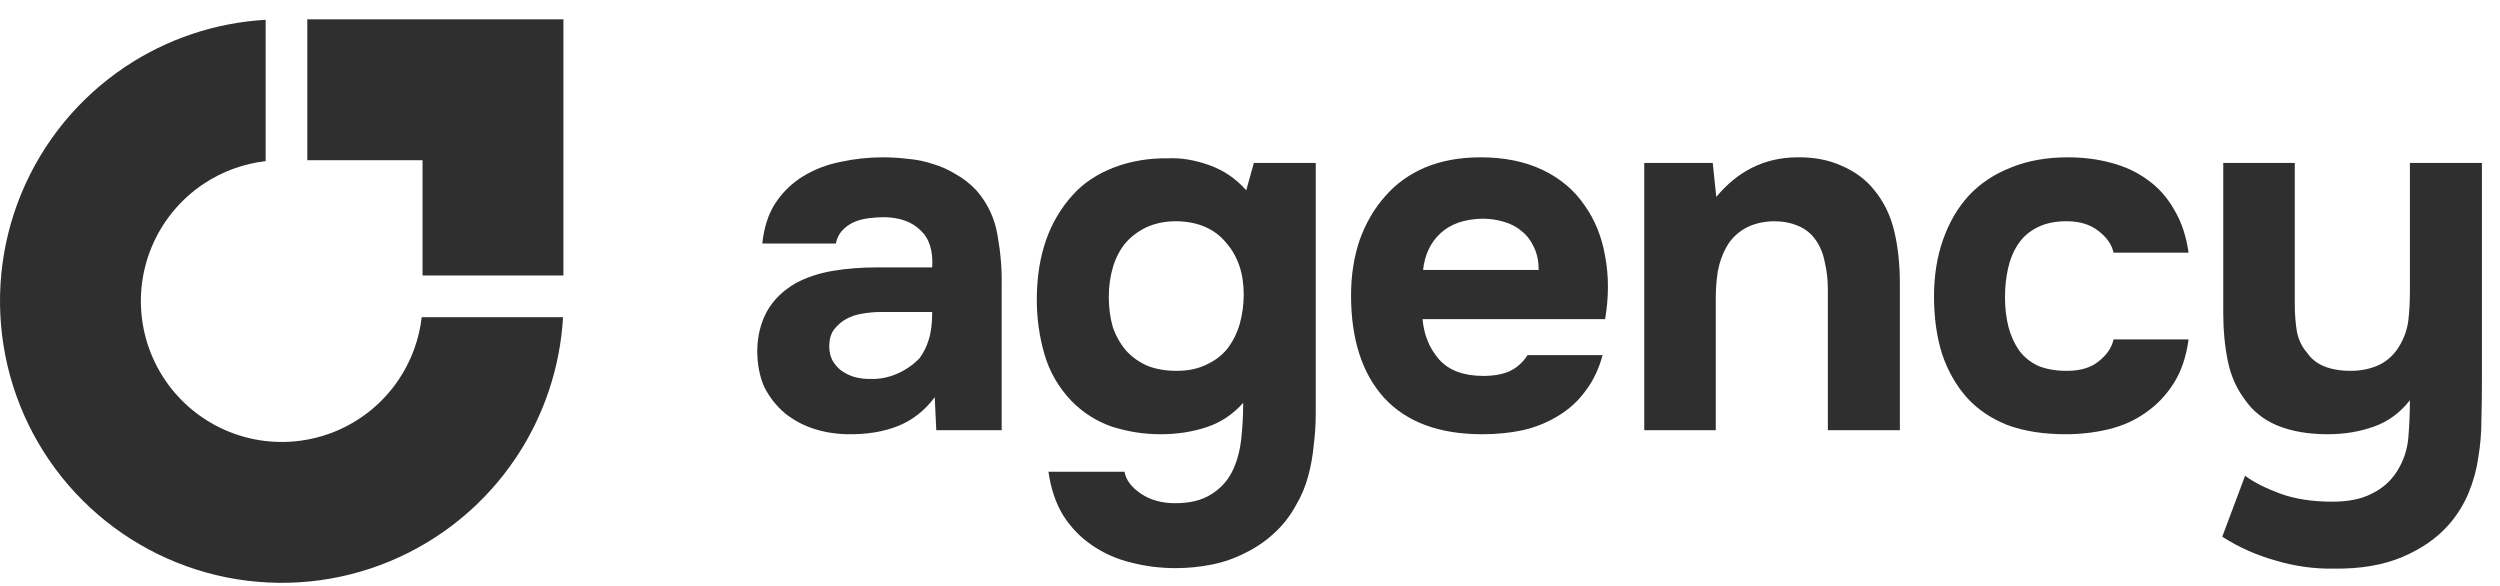
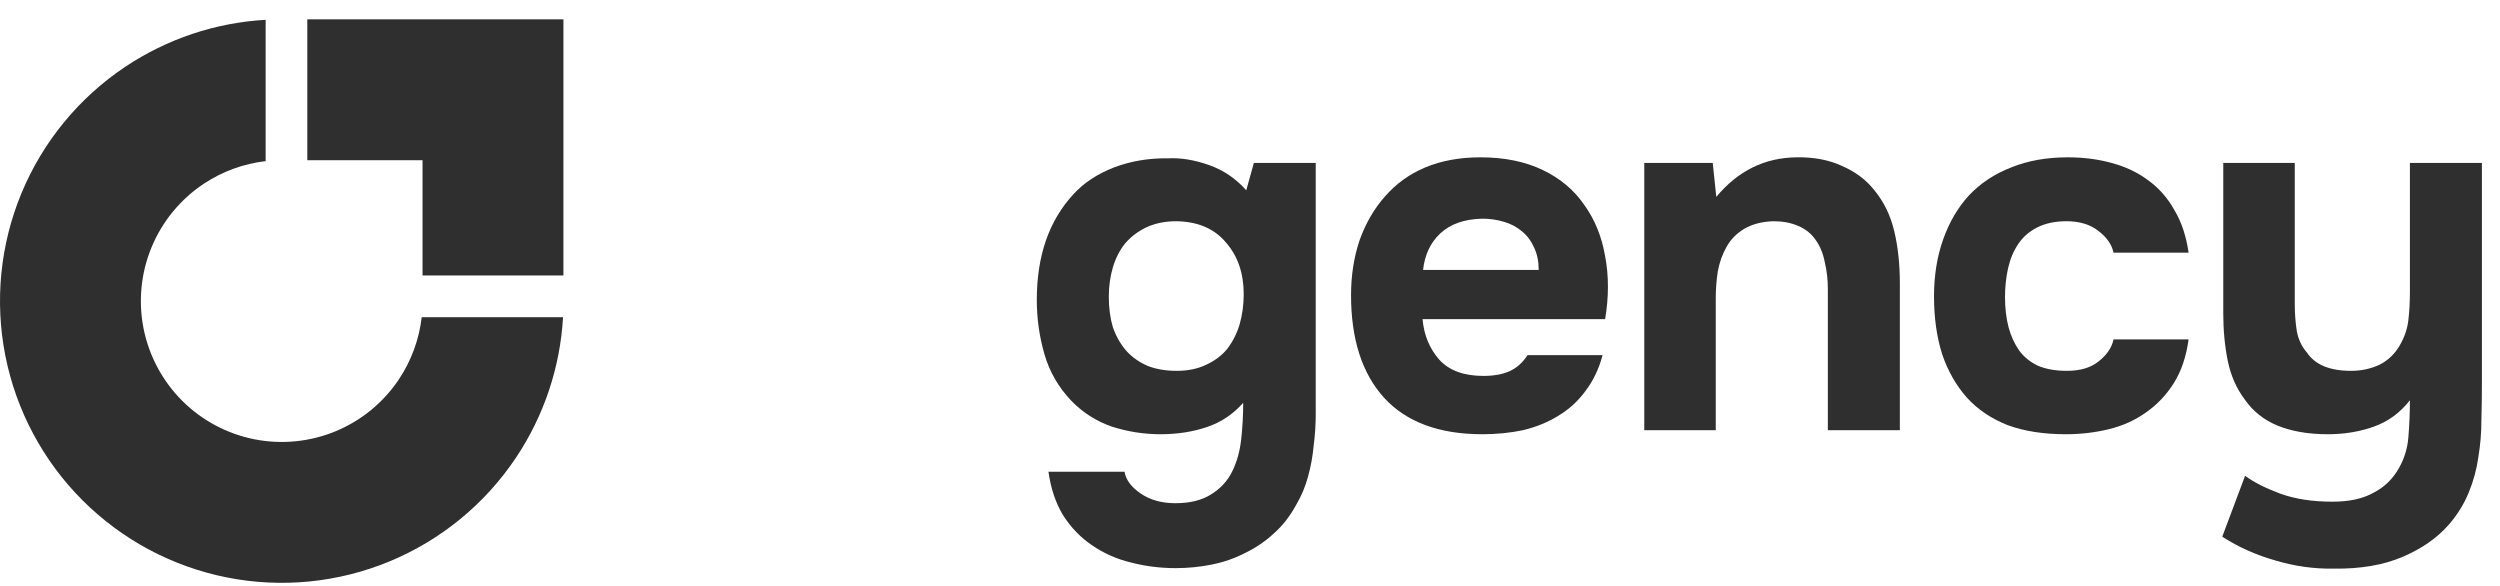
<svg xmlns="http://www.w3.org/2000/svg" width="128" height="30" viewBox="0 0 128 30" fill="none">
  <g clip-path="url(#clip0_5305_14412)">
    <path d="M122.712 24.154C123.058 23.618 123.257 23.029 123.309 22.389C123.361 21.748 123.387 21.116 123.387 20.493C122.885 21.134 122.27 21.584 121.543 21.843C120.816 22.103 120.029 22.233 119.18 22.233C118.194 22.233 117.337 22.086 116.61 21.791C115.9 21.497 115.338 21.047 114.922 20.441C114.507 19.887 114.221 19.238 114.065 18.494C113.909 17.732 113.831 16.91 113.831 16.027V8.341H117.493V15.585C117.493 16.053 117.527 16.512 117.597 16.962C117.683 17.395 117.856 17.758 118.116 18.052C118.531 18.675 119.284 18.987 120.375 18.987C120.894 18.987 121.379 18.883 121.829 18.675C122.279 18.45 122.634 18.104 122.894 17.637C123.119 17.239 123.257 16.823 123.309 16.39C123.361 15.94 123.387 15.456 123.387 14.936V8.341H127.074V19.584C127.074 20.207 127.066 20.848 127.048 21.506C127.048 22.146 126.996 22.778 126.892 23.401C126.806 24.024 126.641 24.63 126.399 25.219C126.157 25.808 125.819 26.353 125.386 26.855C124.781 27.547 123.984 28.101 122.998 28.517C122.028 28.932 120.86 29.131 119.492 29.114C118.488 29.131 117.493 28.993 116.506 28.698C115.519 28.421 114.61 28.015 113.78 27.478L114.948 24.362C115.398 24.691 115.995 24.994 116.74 25.271C117.501 25.548 118.393 25.686 119.414 25.686C120.245 25.686 120.92 25.548 121.44 25.271C121.976 25.011 122.4 24.639 122.712 24.154Z" fill="#2F2F2F" />
    <path d="M105.824 18.987C106.516 18.987 107.062 18.823 107.46 18.494C107.875 18.165 108.126 17.793 108.213 17.377H112.056C111.935 18.26 111.684 19.004 111.303 19.61C110.922 20.216 110.446 20.718 109.875 21.116C109.321 21.514 108.689 21.8 107.979 21.973C107.269 22.146 106.534 22.233 105.772 22.233C104.629 22.233 103.634 22.077 102.786 21.765C101.955 21.436 101.262 20.969 100.709 20.363C100.155 19.74 99.731 18.996 99.436 18.13C99.159 17.247 99.021 16.261 99.021 15.17C99.021 14.114 99.177 13.145 99.488 12.262C99.8 11.379 100.241 10.626 100.812 10.003C101.401 9.38 102.119 8.904 102.968 8.575C103.816 8.228 104.785 8.055 105.876 8.055C106.672 8.055 107.416 8.151 108.109 8.341C108.819 8.531 109.442 8.826 109.978 9.224C110.532 9.622 110.982 10.133 111.329 10.756C111.692 11.362 111.935 12.089 112.056 12.937H108.213C108.126 12.521 107.867 12.149 107.434 11.82C107.018 11.492 106.473 11.327 105.798 11.327C105.227 11.327 104.733 11.431 104.318 11.639C103.902 11.846 103.573 12.132 103.331 12.496C103.089 12.859 102.916 13.274 102.812 13.742C102.708 14.209 102.656 14.703 102.656 15.222C102.656 15.776 102.717 16.287 102.838 16.754C102.959 17.204 103.141 17.602 103.383 17.948C103.625 18.277 103.946 18.537 104.344 18.727C104.759 18.901 105.253 18.987 105.824 18.987Z" fill="#2F2F2F" />
    <path d="M87.874 10.081C88.981 8.748 90.349 8.073 91.976 8.055C92.859 8.038 93.638 8.185 94.313 8.497C94.988 8.791 95.534 9.198 95.949 9.717C96.451 10.323 96.797 11.033 96.988 11.846C97.178 12.643 97.273 13.534 97.273 14.521V22.025H93.586V14.807C93.586 14.322 93.534 13.863 93.43 13.43C93.344 12.98 93.188 12.6 92.963 12.288C92.738 11.959 92.435 11.717 92.054 11.561C91.691 11.405 91.275 11.327 90.808 11.327C90.219 11.344 89.717 11.474 89.302 11.717C88.903 11.959 88.6 12.271 88.393 12.651C88.185 13.015 88.038 13.43 87.951 13.898C87.882 14.348 87.847 14.807 87.847 15.274V22.025H84.186V8.341H87.692L87.874 10.081Z" fill="#2F2F2F" />
    <path d="M75.951 19.247C76.471 19.247 76.912 19.169 77.275 19.013C77.656 18.84 77.968 18.563 78.21 18.182H82.053C81.863 18.892 81.569 19.506 81.17 20.026C80.79 20.545 80.322 20.969 79.768 21.298C79.232 21.627 78.634 21.869 77.977 22.025C77.319 22.164 76.626 22.233 75.899 22.233C73.683 22.233 72.004 21.61 70.862 20.363C69.737 19.117 69.174 17.369 69.174 15.118C69.174 14.097 69.321 13.153 69.615 12.288C69.927 11.422 70.36 10.678 70.914 10.055C71.468 9.414 72.151 8.921 72.965 8.575C73.796 8.228 74.74 8.055 75.795 8.055C77.025 8.055 78.089 8.272 78.989 8.705C79.889 9.137 80.599 9.734 81.118 10.496C81.655 11.241 82.01 12.115 82.183 13.119C82.374 14.123 82.374 15.196 82.183 16.338H72.835C72.904 17.152 73.19 17.845 73.692 18.416C74.194 18.97 74.947 19.247 75.951 19.247ZM78.781 13.82C78.781 13.387 78.704 13.006 78.548 12.677C78.392 12.331 78.184 12.054 77.925 11.846C77.665 11.621 77.353 11.457 76.99 11.353C76.644 11.249 76.28 11.197 75.899 11.197C74.982 11.215 74.263 11.466 73.744 11.95C73.242 12.418 72.948 13.041 72.861 13.82H78.781Z" fill="#2F2F2F" />
    <path d="M63.652 20.623C63.133 21.212 62.51 21.627 61.783 21.869C61.056 22.112 60.268 22.233 59.42 22.233C58.572 22.233 57.741 22.103 56.927 21.843C56.131 21.566 55.438 21.125 54.85 20.519C54.192 19.827 53.733 19.03 53.474 18.13C53.214 17.23 53.084 16.304 53.084 15.352C53.084 13.101 53.707 11.301 54.954 9.951C55.49 9.362 56.183 8.904 57.031 8.575C57.897 8.246 58.823 8.09 59.809 8.107C60.45 8.073 61.142 8.185 61.887 8.445C62.631 8.705 63.272 9.137 63.808 9.743L64.198 8.341H67.366V21.168C67.366 21.722 67.331 22.267 67.262 22.804C67.21 23.358 67.115 23.886 66.976 24.388C66.838 24.907 66.63 25.401 66.353 25.868C66.041 26.439 65.66 26.924 65.21 27.322C64.778 27.72 64.293 28.049 63.756 28.309C63.22 28.586 62.648 28.785 62.042 28.906C61.437 29.027 60.822 29.088 60.199 29.088C59.403 29.088 58.641 28.993 57.914 28.802C57.187 28.629 56.52 28.335 55.914 27.919C55.326 27.521 54.833 27.011 54.434 26.387C54.054 25.764 53.803 25.02 53.681 24.154H57.576C57.646 24.57 57.923 24.942 58.407 25.271C58.892 25.6 59.48 25.764 60.173 25.764C60.917 25.764 61.523 25.617 61.991 25.323C62.475 25.029 62.839 24.639 63.081 24.154C63.324 23.67 63.479 23.116 63.549 22.492C63.618 21.869 63.652 21.246 63.652 20.623ZM60.251 18.987C60.822 18.987 61.324 18.883 61.757 18.675C62.207 18.468 62.571 18.191 62.847 17.845C63.124 17.481 63.332 17.066 63.471 16.598C63.609 16.113 63.678 15.603 63.678 15.066C63.678 13.993 63.376 13.11 62.77 12.418C62.181 11.708 61.333 11.344 60.225 11.327C59.654 11.327 59.143 11.431 58.693 11.639C58.26 11.847 57.897 12.123 57.602 12.47C57.325 12.816 57.118 13.223 56.979 13.69C56.841 14.157 56.771 14.659 56.771 15.196C56.771 15.767 56.841 16.287 56.979 16.754C57.135 17.204 57.36 17.602 57.654 17.948C57.949 18.277 58.312 18.537 58.745 18.727C59.178 18.901 59.68 18.987 60.251 18.987Z" fill="#2F2F2F" />
-     <path d="M47.859 20.337C47.339 21.03 46.708 21.523 45.963 21.817C45.219 22.112 44.353 22.25 43.367 22.233C42.103 22.198 41.047 21.843 40.199 21.168C39.749 20.787 39.394 20.337 39.134 19.818C38.892 19.281 38.771 18.649 38.771 17.922C38.788 17.178 38.952 16.52 39.264 15.949C39.593 15.361 40.086 14.876 40.744 14.495C41.298 14.201 41.921 13.993 42.614 13.872C43.323 13.751 44.094 13.69 44.925 13.69H47.729C47.781 12.842 47.582 12.21 47.132 11.794C46.699 11.362 46.084 11.137 45.288 11.119C45.029 11.119 44.76 11.137 44.483 11.171C44.206 11.206 43.947 11.275 43.704 11.379C43.479 11.483 43.28 11.63 43.107 11.82C42.951 11.993 42.847 12.21 42.795 12.47H39.03C39.117 11.639 39.342 10.946 39.705 10.392C40.086 9.821 40.562 9.362 41.133 9.016C41.705 8.67 42.337 8.428 43.029 8.289C43.739 8.133 44.466 8.055 45.21 8.055C45.626 8.055 46.05 8.081 46.483 8.133C46.915 8.168 47.339 8.254 47.755 8.393C48.17 8.514 48.56 8.687 48.923 8.912C49.304 9.12 49.659 9.397 49.988 9.743C50.577 10.418 50.94 11.197 51.079 12.08C51.234 12.946 51.304 13.794 51.286 14.625V22.025H47.937L47.859 20.337ZM47.729 15.975H45.054C44.795 15.975 44.501 16.001 44.172 16.053C43.843 16.105 43.557 16.2 43.315 16.338C43.072 16.477 42.865 16.659 42.691 16.884C42.536 17.109 42.458 17.386 42.458 17.715C42.458 17.992 42.51 18.234 42.614 18.442C42.735 18.649 42.882 18.823 43.055 18.961C43.245 19.1 43.471 19.212 43.73 19.299C43.99 19.368 44.249 19.402 44.509 19.402C45.011 19.42 45.478 19.333 45.911 19.143C46.361 18.953 46.751 18.684 47.08 18.338C47.288 18.061 47.443 17.749 47.547 17.403C47.668 17.04 47.729 16.564 47.729 15.975Z" fill="#2F2F2F" />
    <path fill-rule="evenodd" clip-rule="evenodd" d="M28.828 16.24C28.681 18.803 27.852 21.287 26.42 23.43C24.835 25.802 22.582 27.651 19.946 28.743C17.31 29.835 14.41 30.121 11.611 29.564C8.813 29.007 6.243 27.633 4.225 25.616C2.208 23.599 0.834 21.028 0.277 18.23C-0.279 15.431 0.006 12.531 1.098 9.895C2.19 7.259 4.039 5.006 6.411 3.421C8.554 1.989 11.038 1.16 13.601 1.014V8.25C12.466 8.381 11.375 8.779 10.418 9.418C9.232 10.211 8.308 11.337 7.762 12.655C7.216 13.973 7.073 15.424 7.351 16.823C7.63 18.222 8.317 19.507 9.325 20.516C10.334 21.524 11.619 22.211 13.018 22.49C14.418 22.768 15.868 22.625 17.186 22.079C18.504 21.533 19.63 20.609 20.423 19.423C21.062 18.466 21.461 17.375 21.591 16.24H28.828Z" fill="#2F2F2F" />
    <path fill-rule="evenodd" clip-rule="evenodd" d="M21.634 0.99H15.734V8.203H21.634V14.104H28.847L28.847 8.203H28.848V0.99H27.528H21.634Z" fill="#2F2F2F" />
  </g>
  <defs>
    <clipPath id="clip0_5305_14412">
      <rect width="128" height="30" fill="white" />
    </clipPath>
  </defs>
</svg>